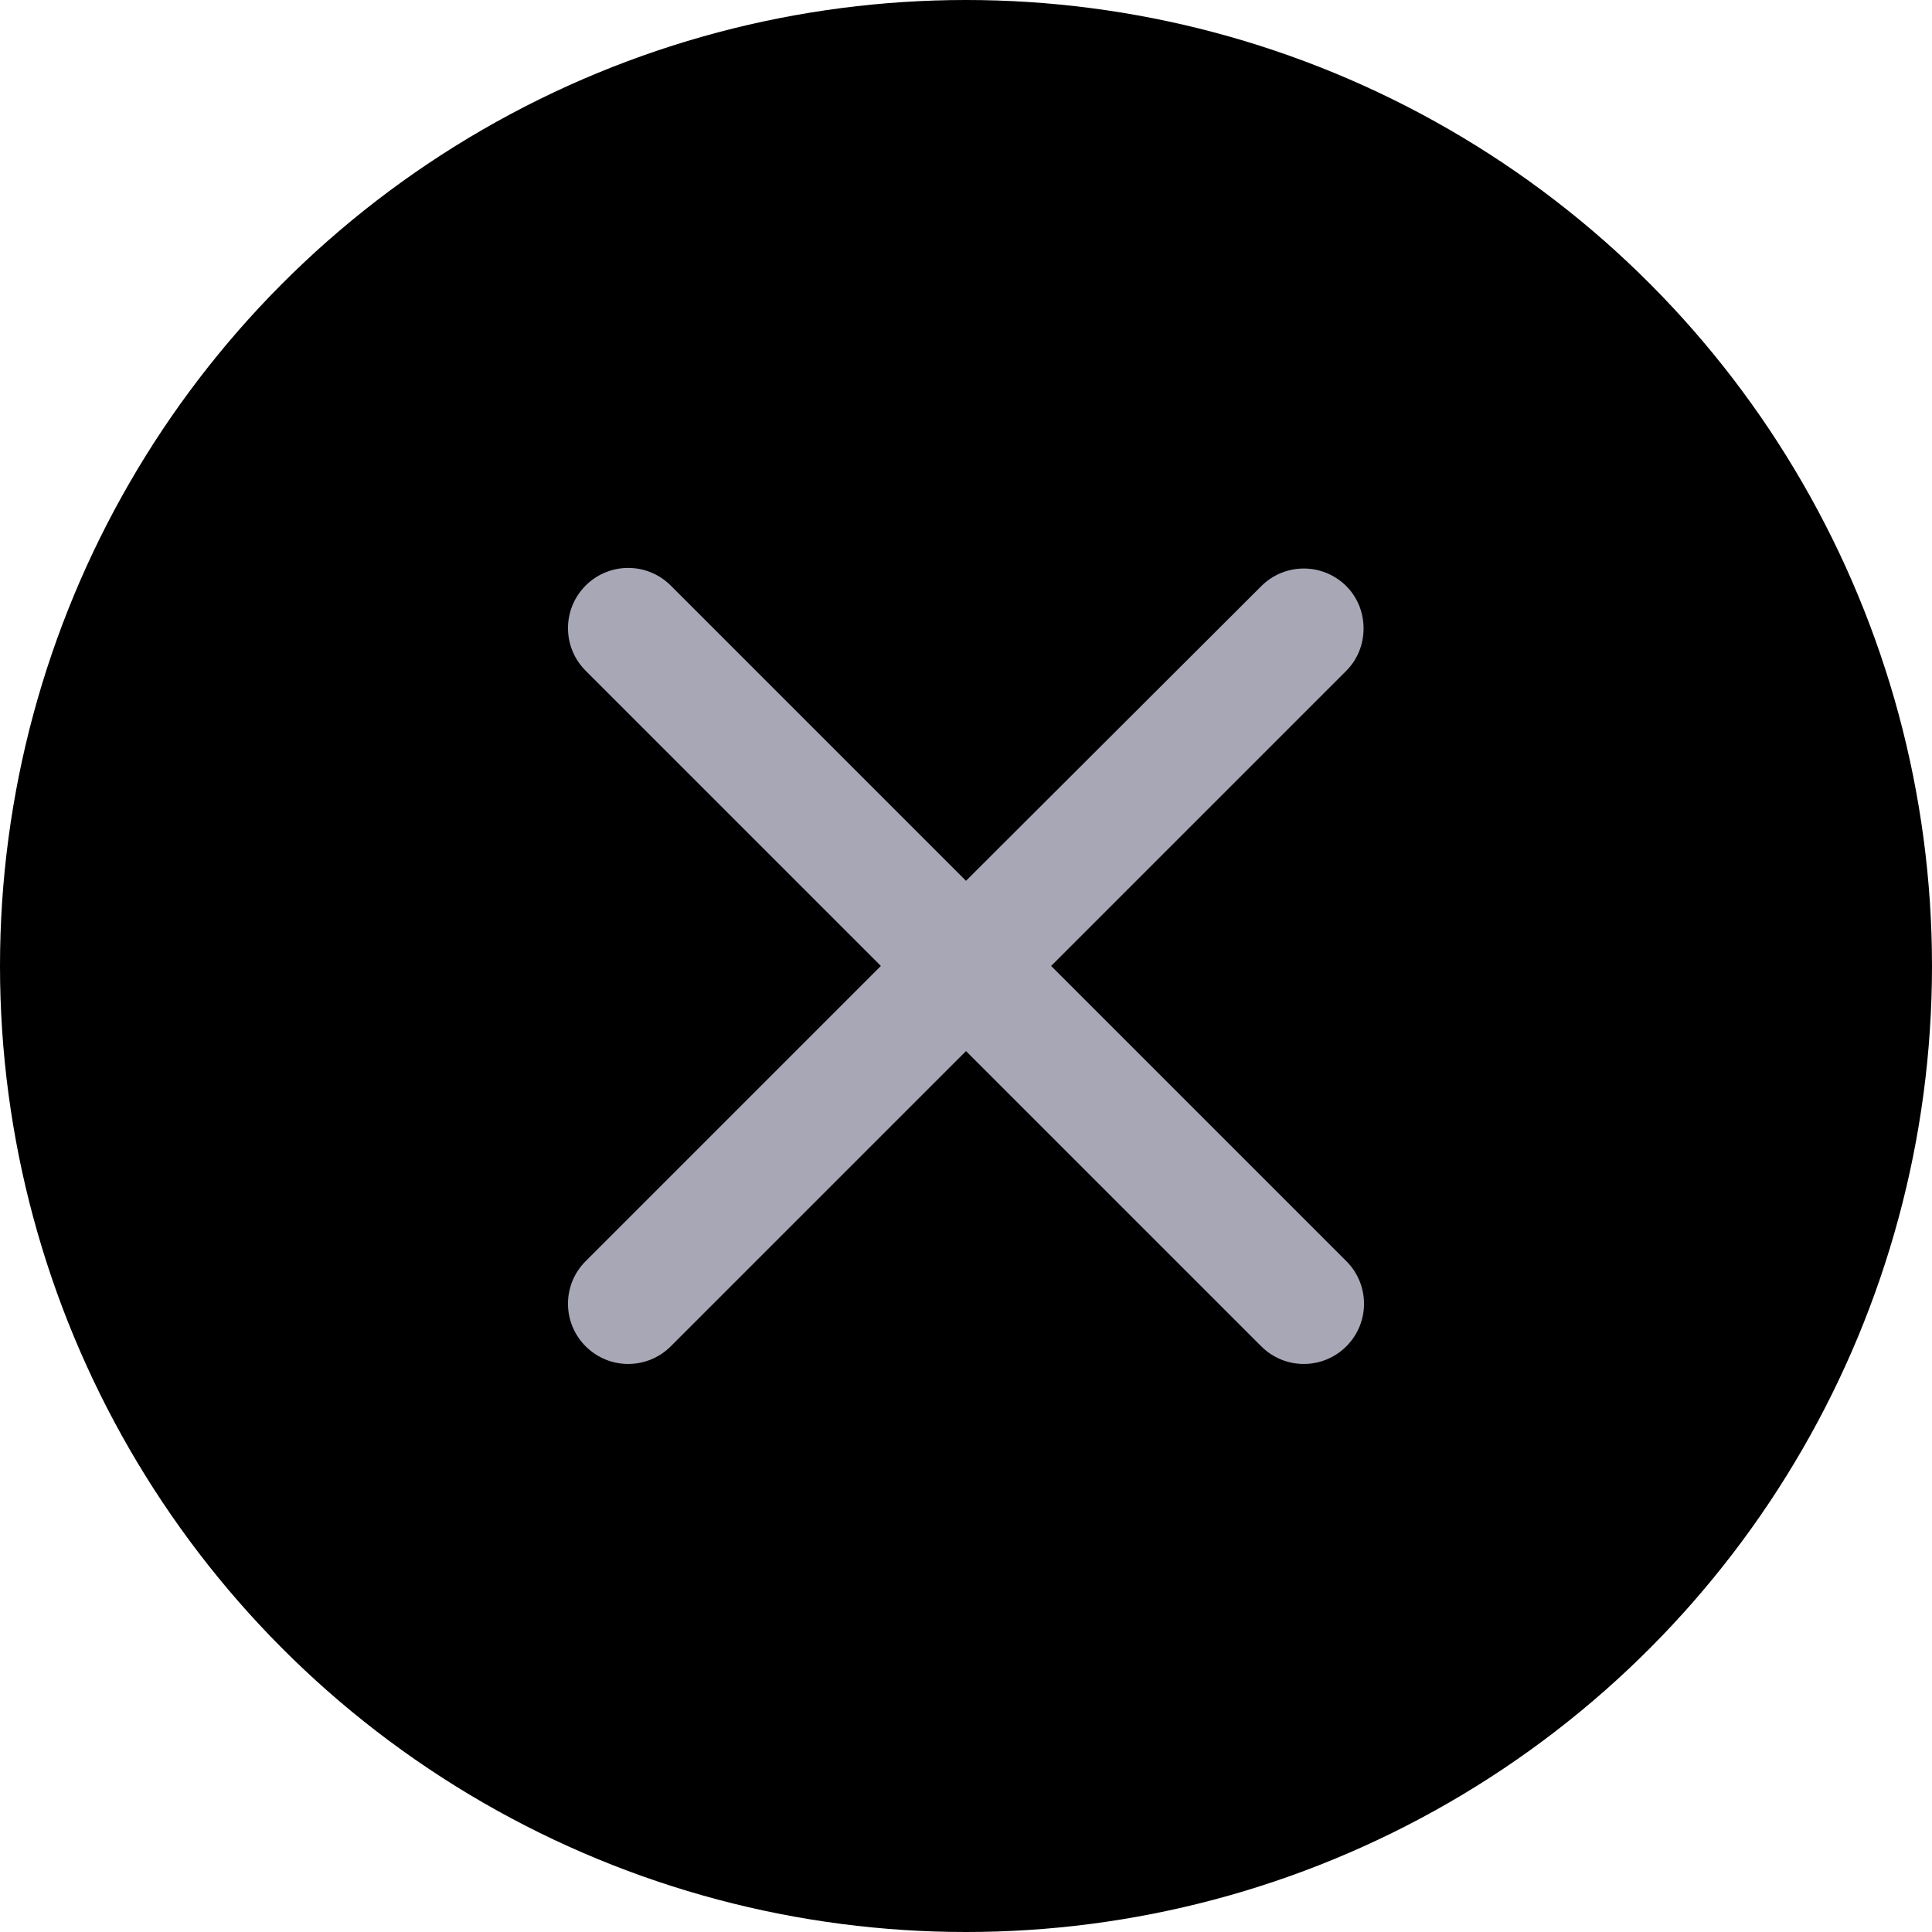
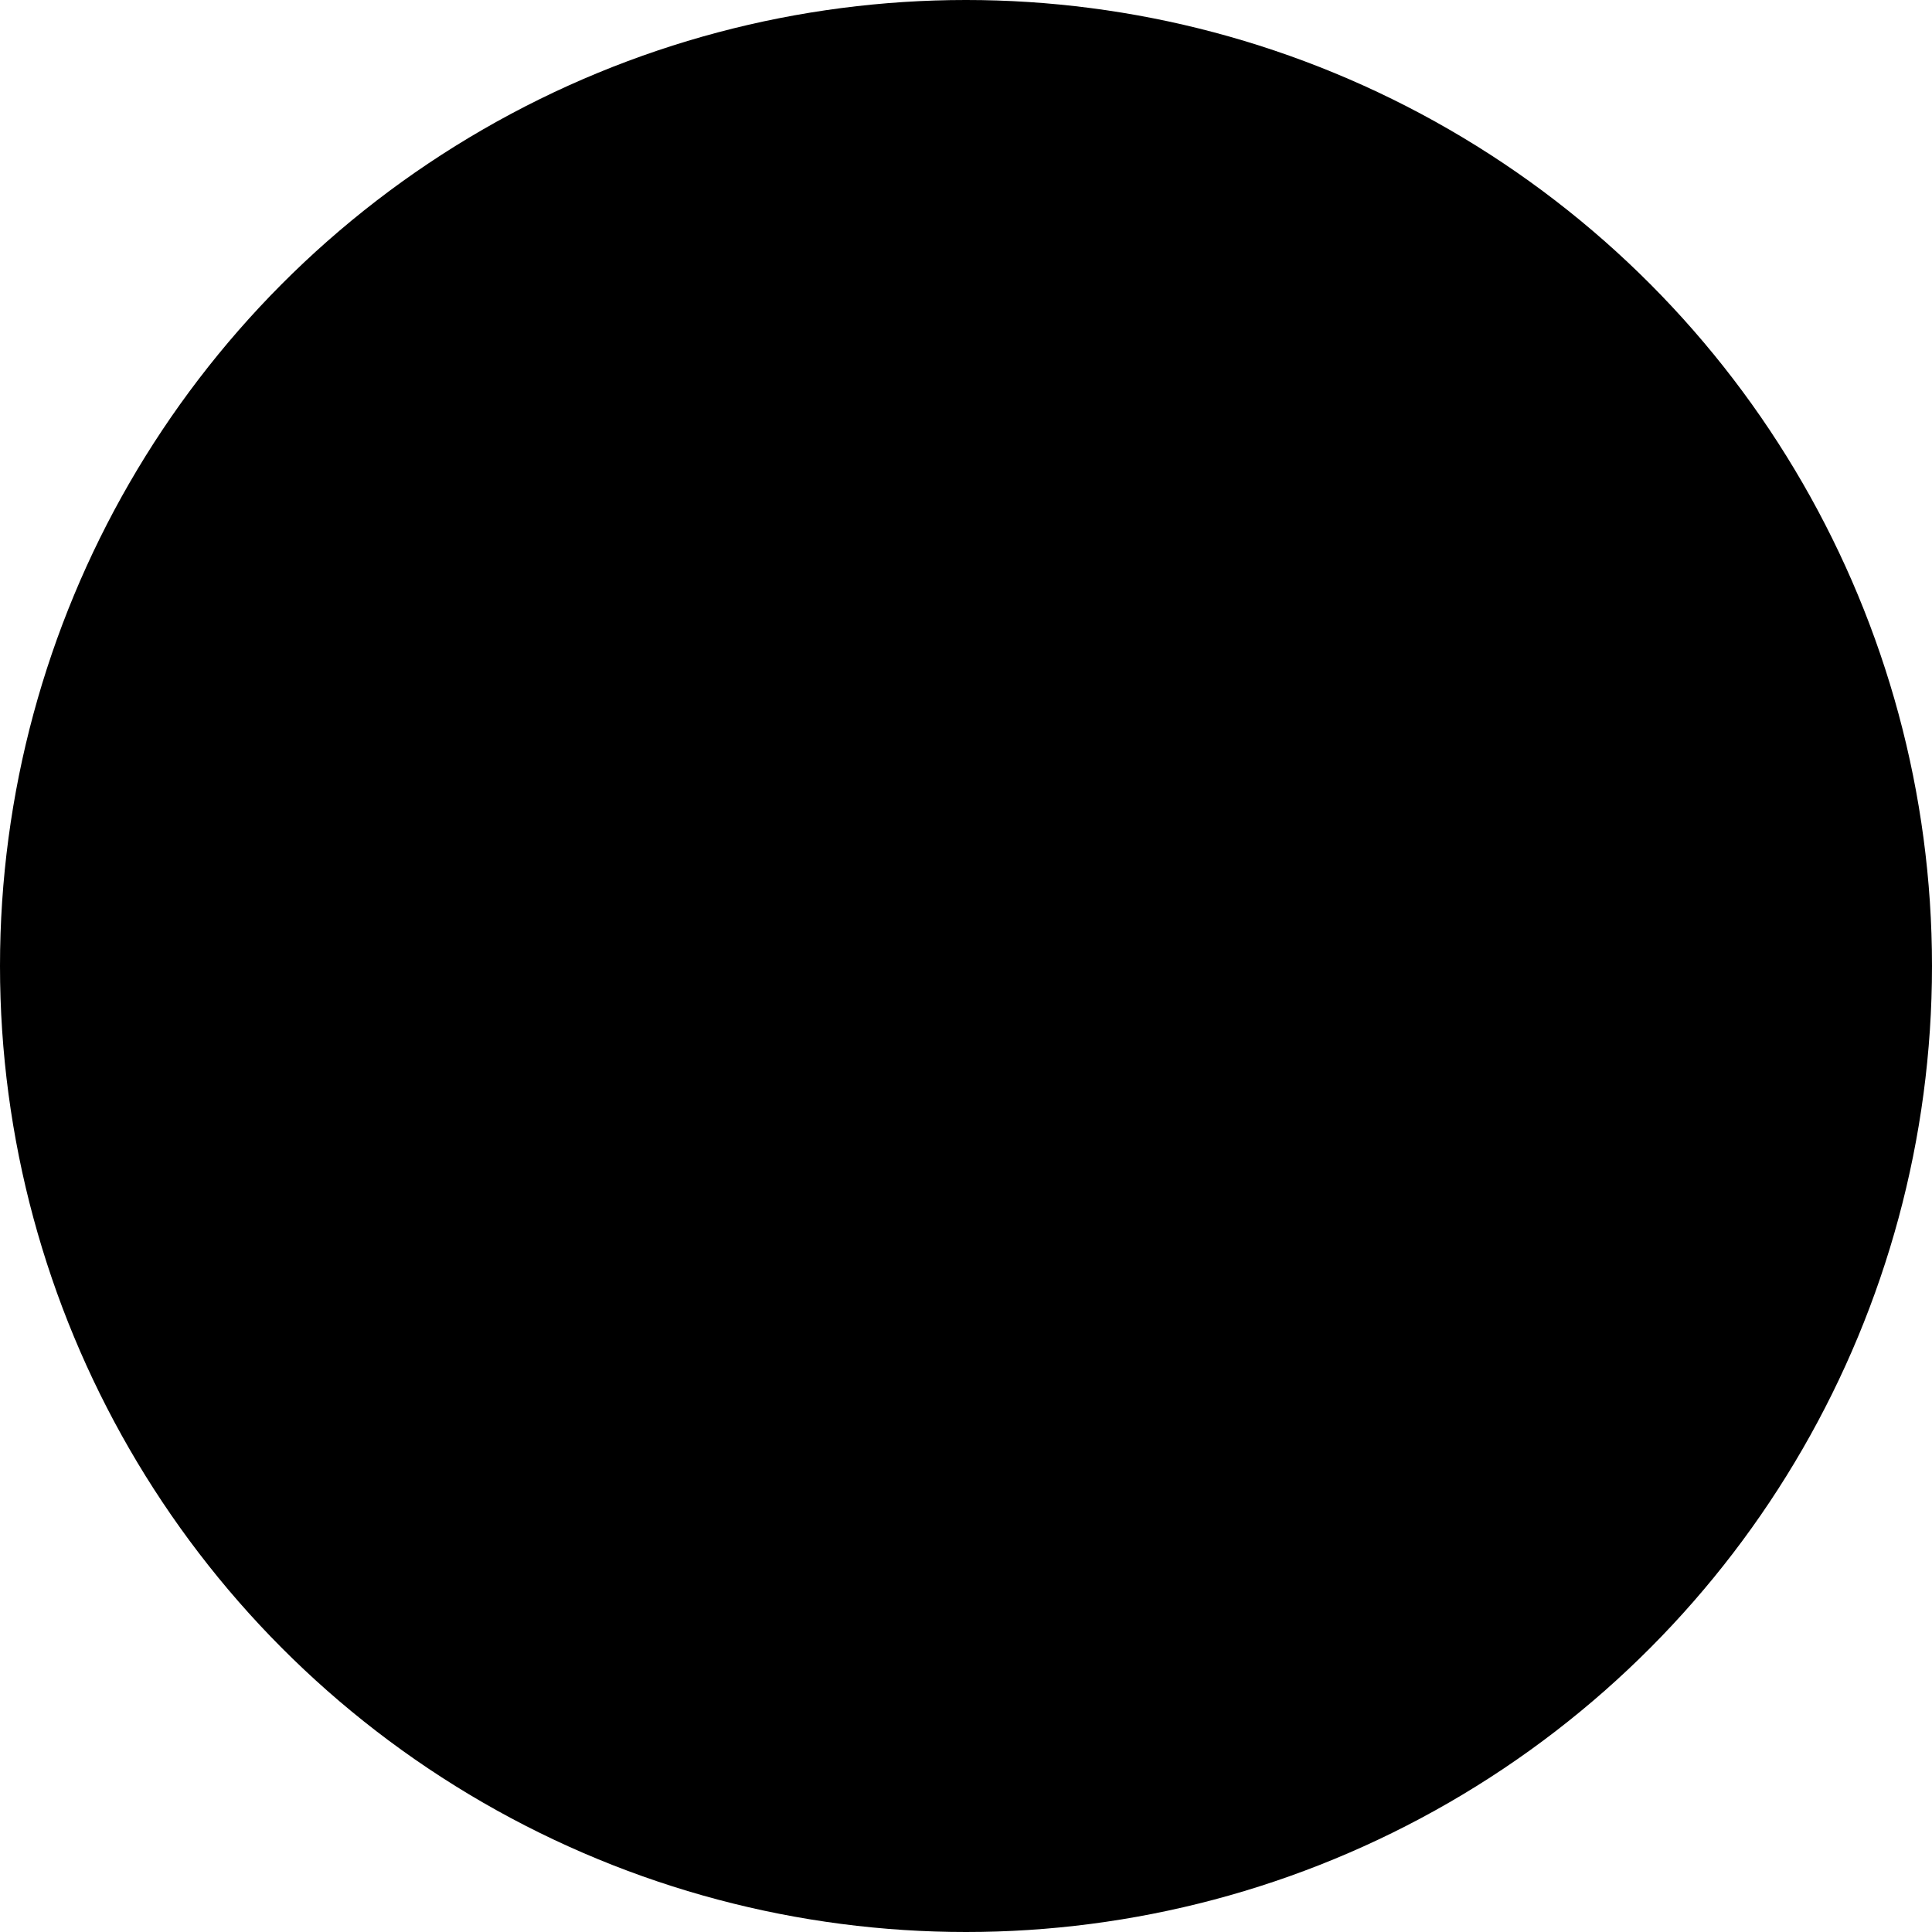
<svg xmlns="http://www.w3.org/2000/svg" width="32" height="32" viewBox="0 0 32 32" fill="currentColor">
  <circle cx="16" cy="16" r="16" fill="currentColor" />
  <g clip-path="url(#clip0_1733_3176)">
    <path d="M22.3 9.709C21.91 9.319 21.28 9.319 20.89 9.709L16 14.589L11.11 9.699C10.72 9.309 10.09 9.309 9.7 9.699C9.31 10.089 9.31 10.719 9.7 11.109L14.59 15.999L9.7 20.889C9.31 21.279 9.31 21.909 9.7 22.299C10.09 22.689 10.72 22.689 11.11 22.299L16 17.409L20.89 22.299C21.28 22.689 21.91 22.689 22.3 22.299C22.69 21.909 22.69 21.279 22.3 20.889L17.41 15.999L22.3 11.109C22.68 10.729 22.68 10.089 22.3 9.709Z" fill="#A7A7B6" />
  </g>
  <defs>
    <clipPath id="clip0_1733_3176">
-       <rect width="24" height="24" fill="currentColor" transform="translate(4 4)" />
-     </clipPath>
+       </clipPath>
  </defs>
</svg>